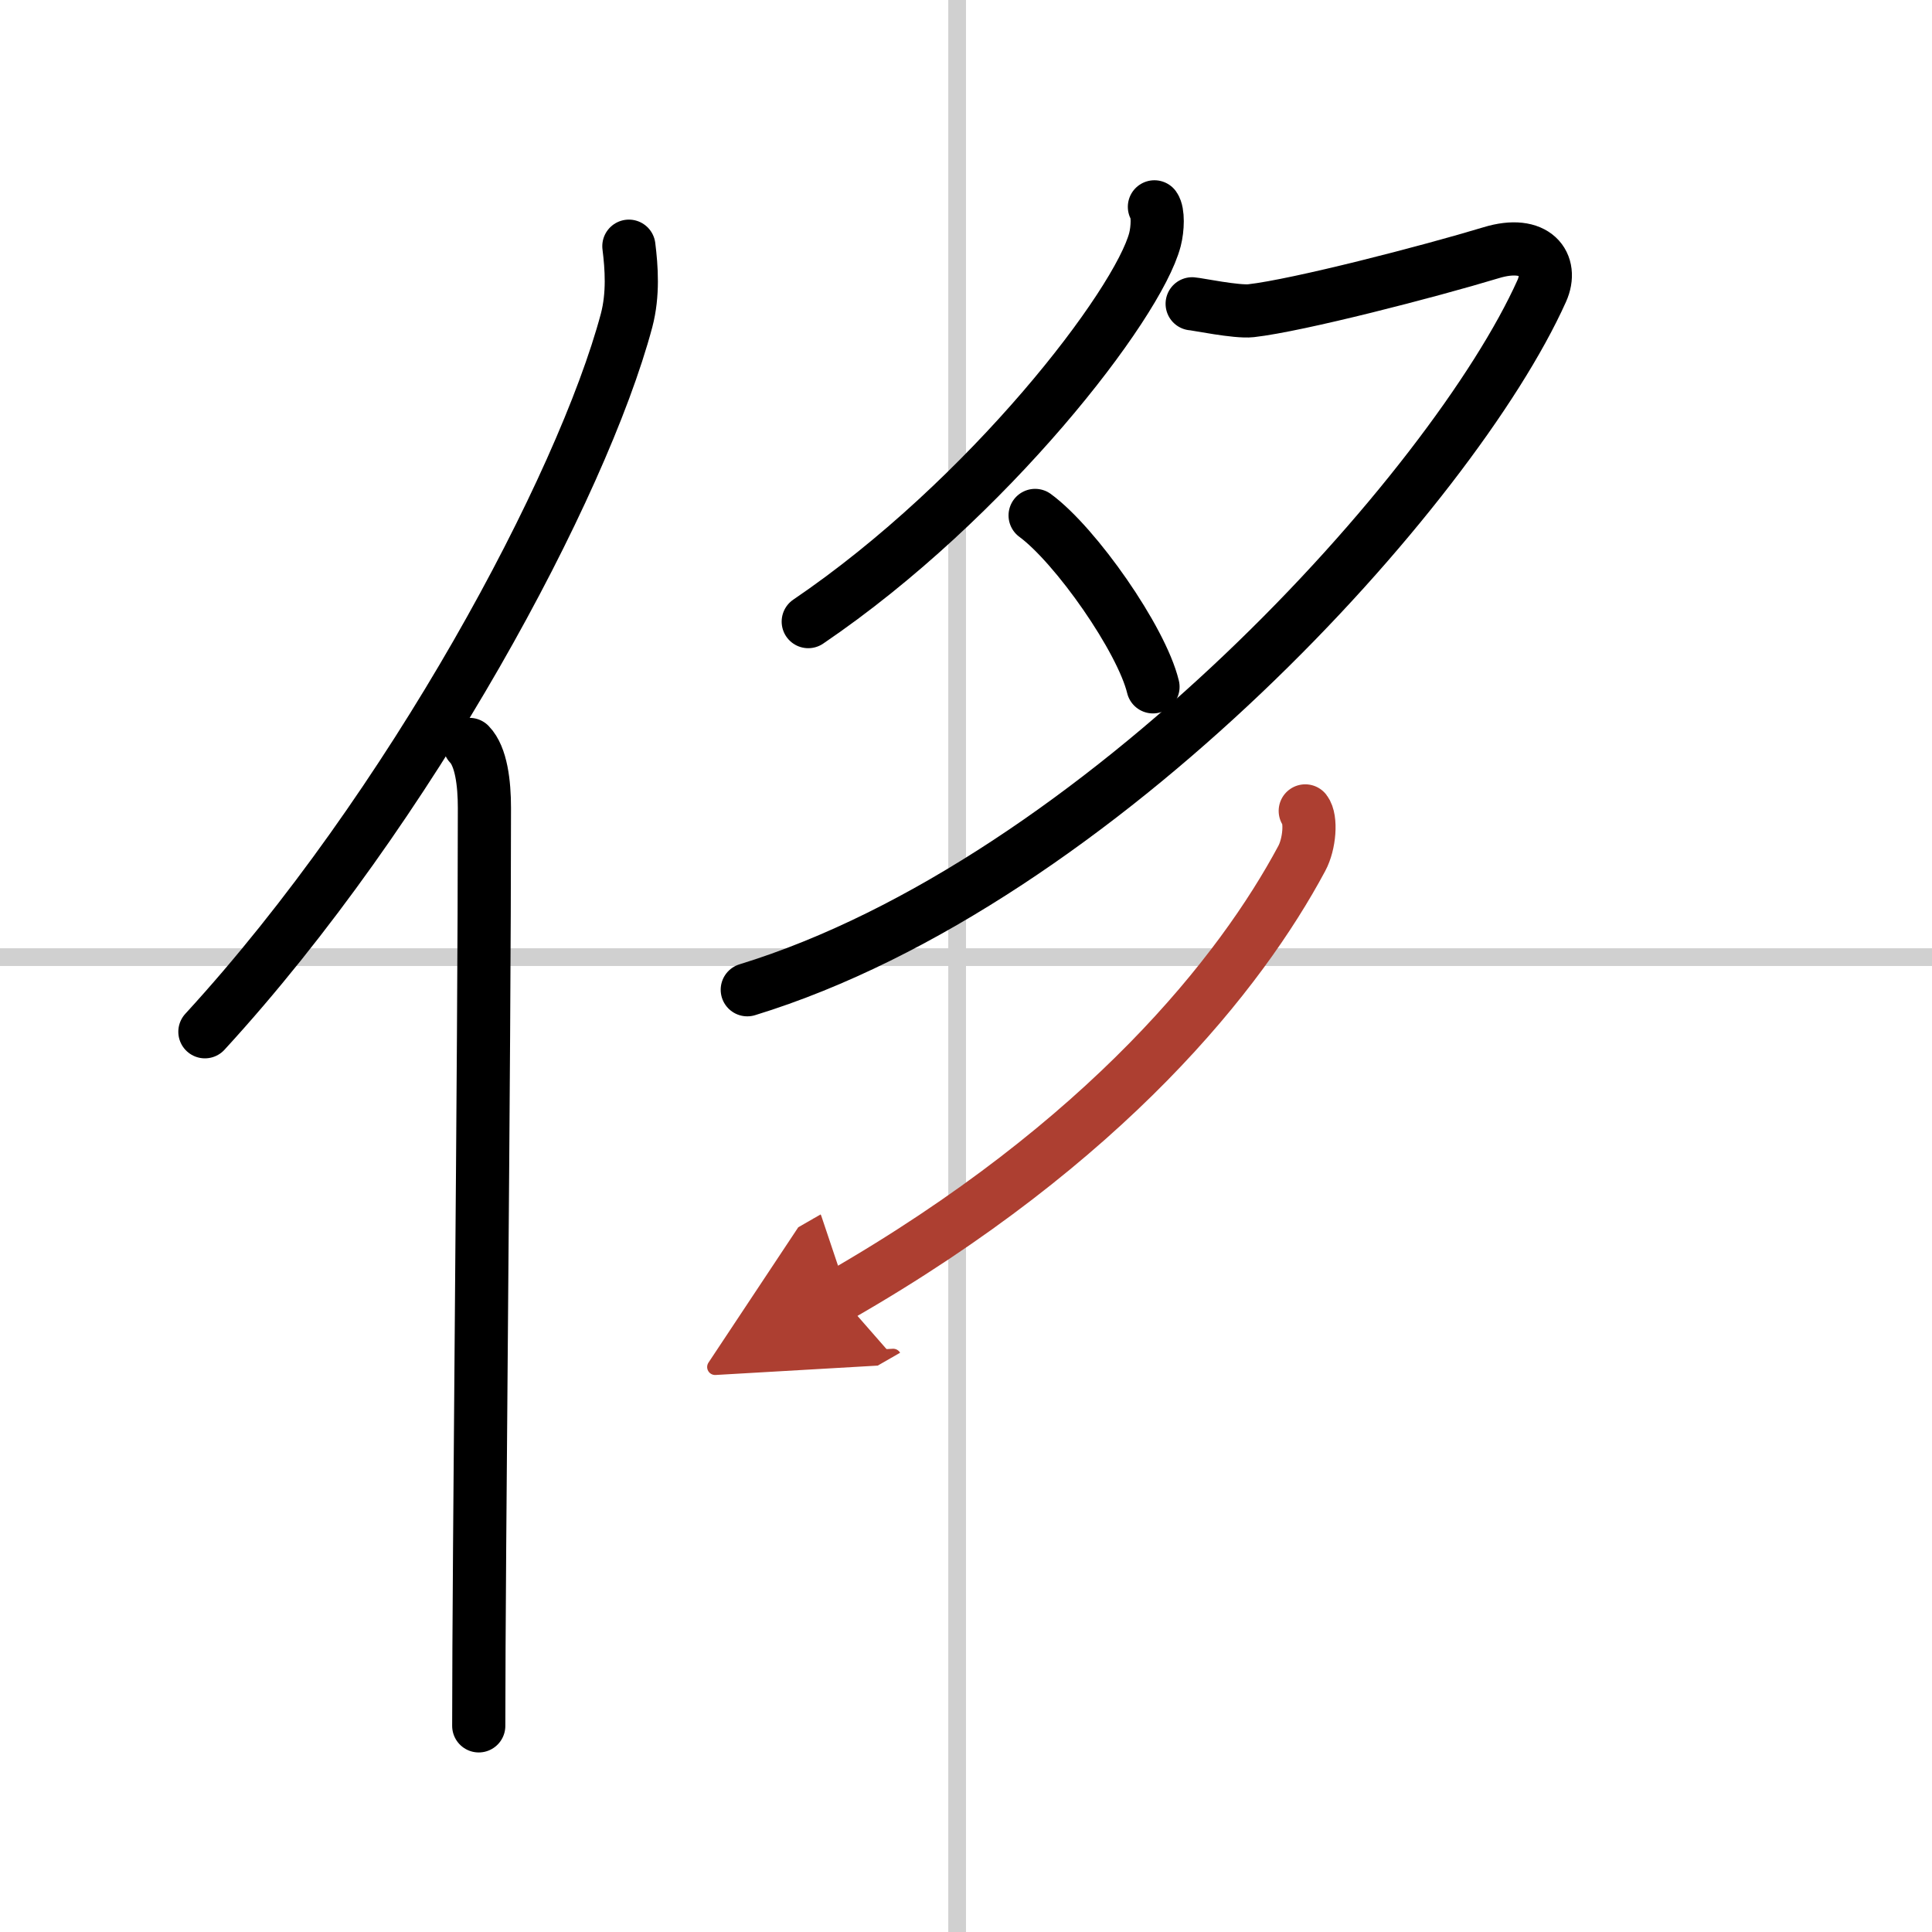
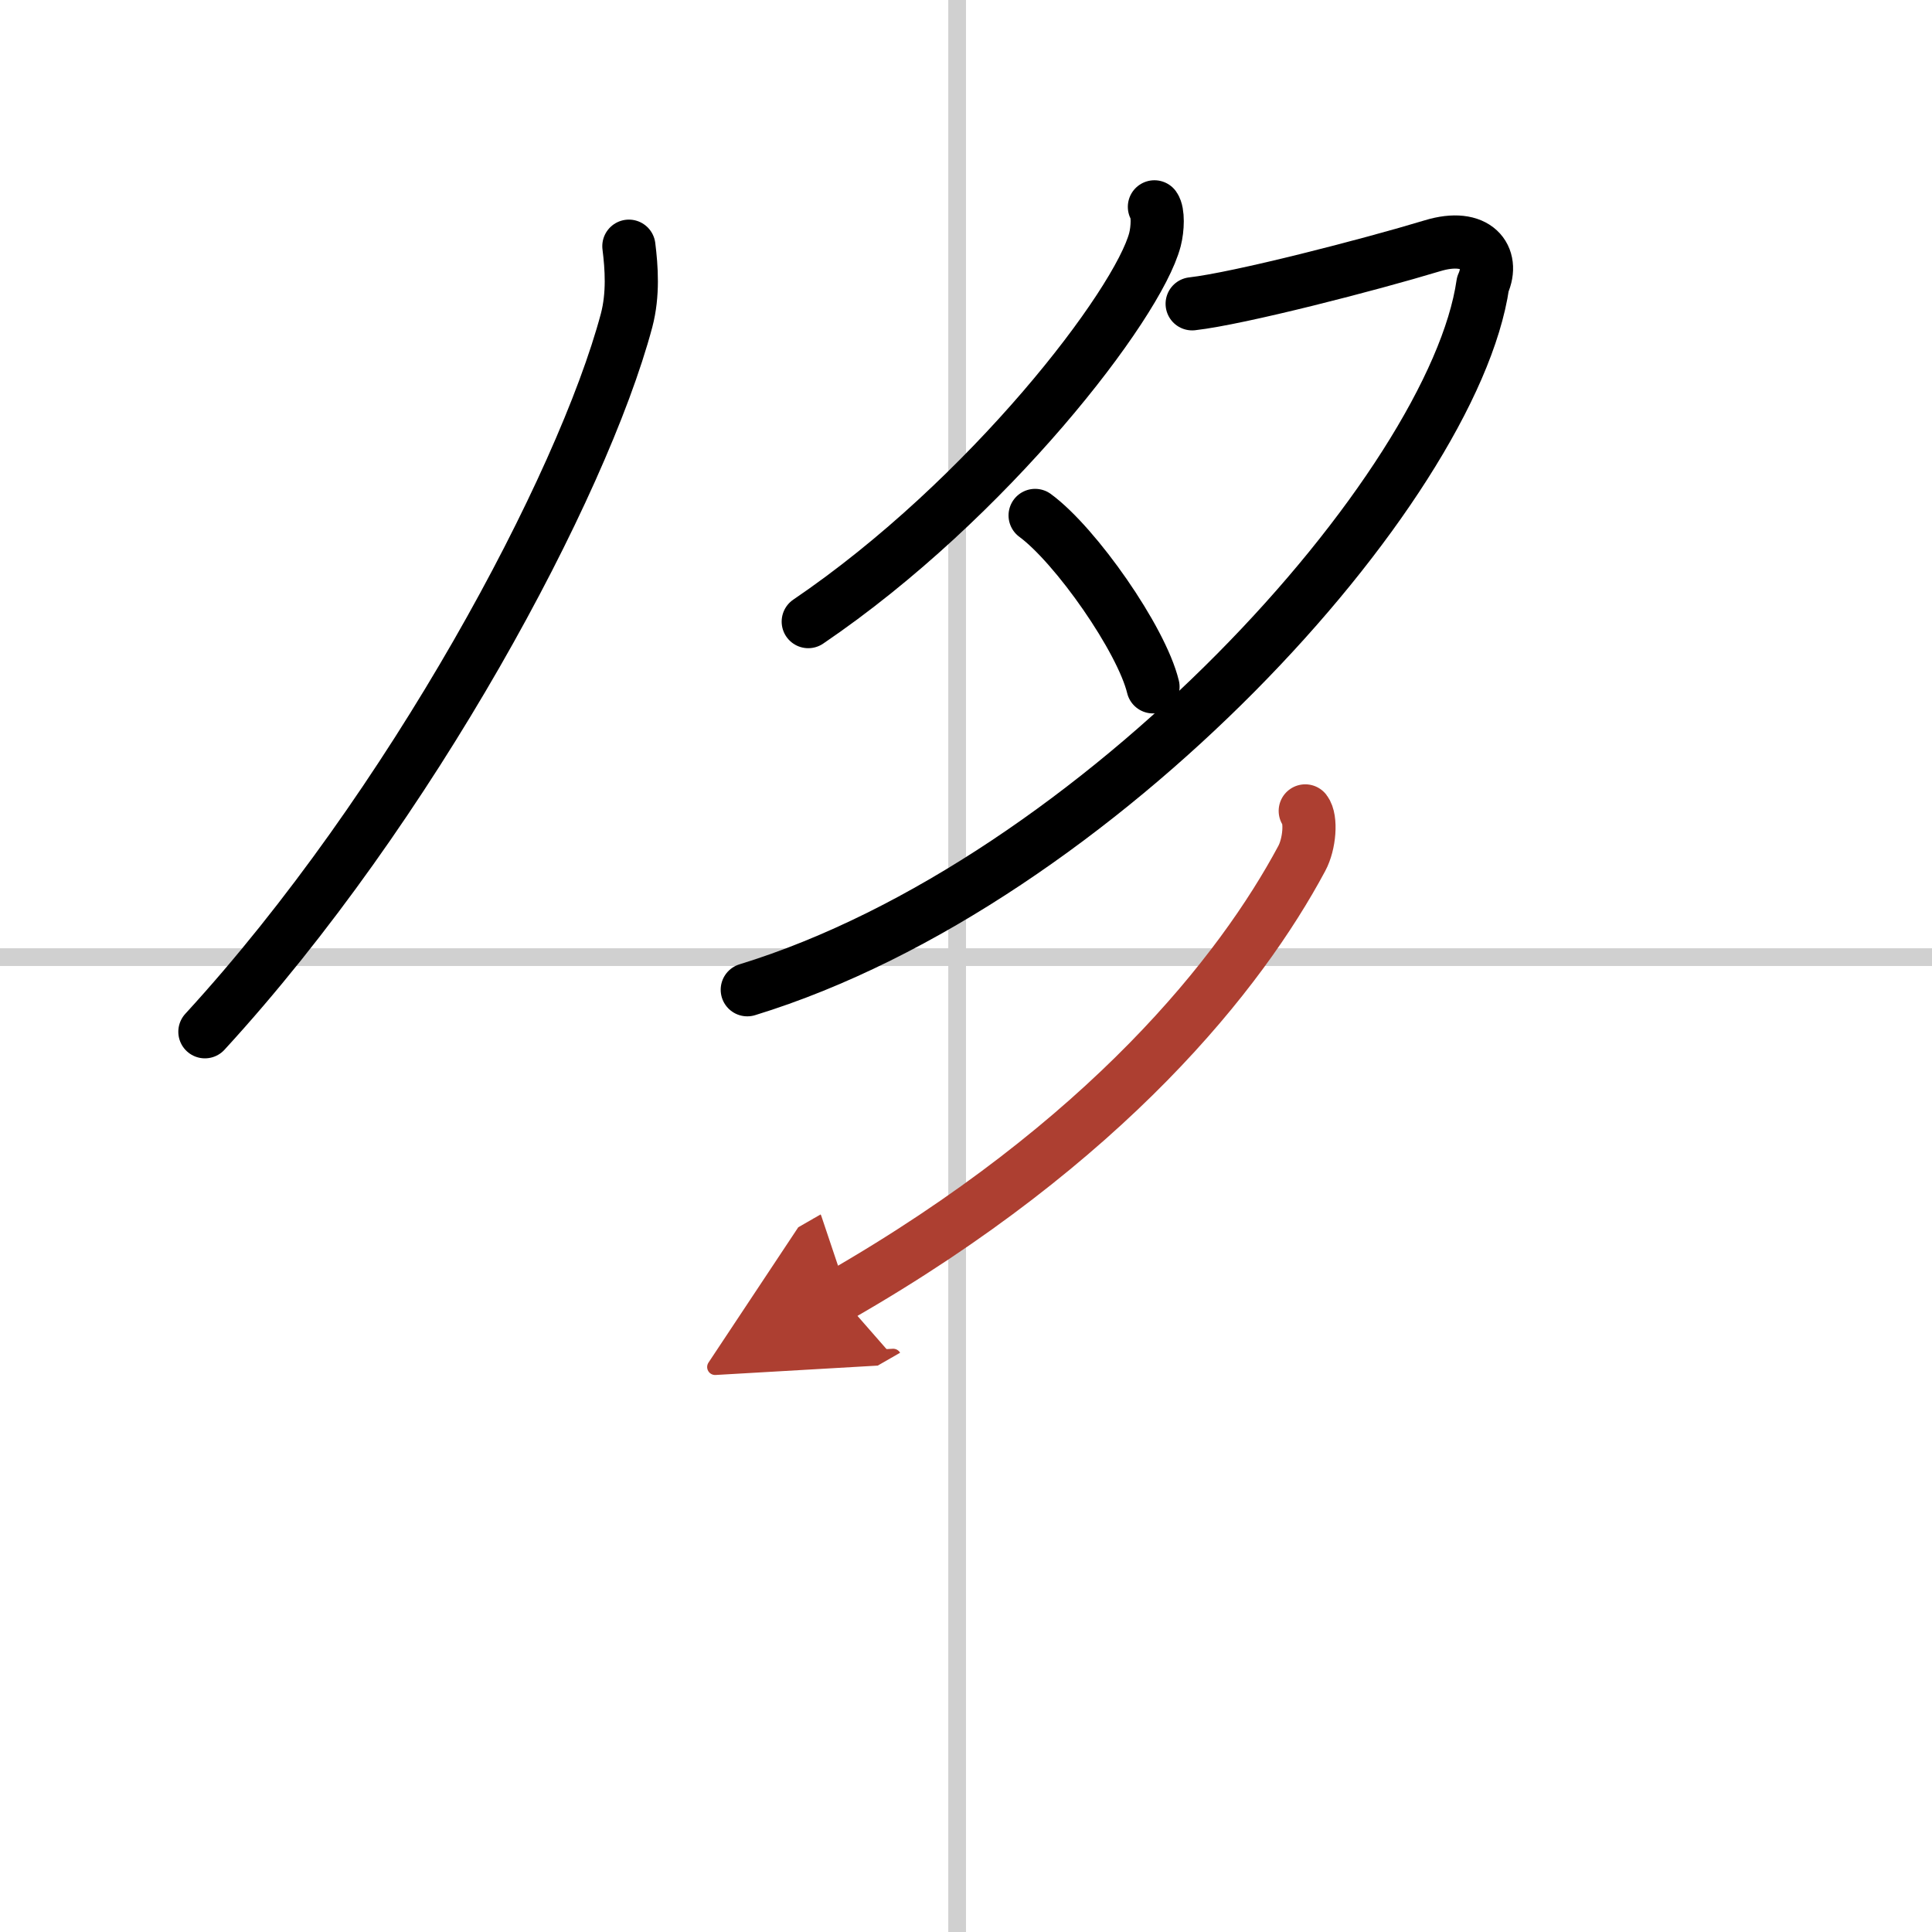
<svg xmlns="http://www.w3.org/2000/svg" width="400" height="400" viewBox="0 0 109 109">
  <defs>
    <marker id="a" markerWidth="4" orient="auto" refX="1" refY="5" viewBox="0 0 10 10">
      <polyline points="0 0 10 5 0 10 1 5" fill="#ad3f31" stroke="#ad3f31" />
    </marker>
  </defs>
  <g fill="none" stroke="#000" stroke-linecap="round" stroke-linejoin="round" stroke-width="3">
-     <rect width="100%" height="100%" fill="#fff" stroke="#fff" />
    <line x1="54" x2="54" y2="109" stroke="#d0d0d0" stroke-width="1" />
    <line x2="109" y1="54" y2="54" stroke="#d0d0d0" stroke-width="1" />
    <path d="m35.48 13.89c0.15 1.2 0.26 2.71-0.13 4.19-2.5 9.36-12.15 27.45-23.79 40.13" />
-     <path d="m26.49 42c0.66 0.68 0.84 2.19 0.84 3.58 0 14.46-0.32 42.08-0.32 51.79" />
    <path d="m65.13 11.67c0.22 0.31 0.19 1.23 0.03 1.85-0.96 3.66-9.38 14.64-19.56 21.55" />
-     <path d="M67.26,17.14c0.29,0.02,2.51,0.48,3.32,0.39c2.66-0.3,10.04-2.21,13.54-3.27c2.52-0.77,3.54,0.65,2.86,2.16C82,27.5,62,49.75,42.16,55.84" />
+     <path d="M67.26,17.14c2.66-0.3,10.04-2.21,13.54-3.27c2.52-0.77,3.54,0.65,2.86,2.16C82,27.5,62,49.75,42.16,55.84" />
    <path d="m58.4 29.08c2.29 1.68 6 6.98 6.65 9.67" />
    <path d="m73.64 45.75c0.35 0.45 0.25 1.86-0.2 2.69-3.43 6.4-10.96 15.97-26.07 24.65" marker-end="url(#a)" stroke="#ad3f31" />
  </g>
</svg>